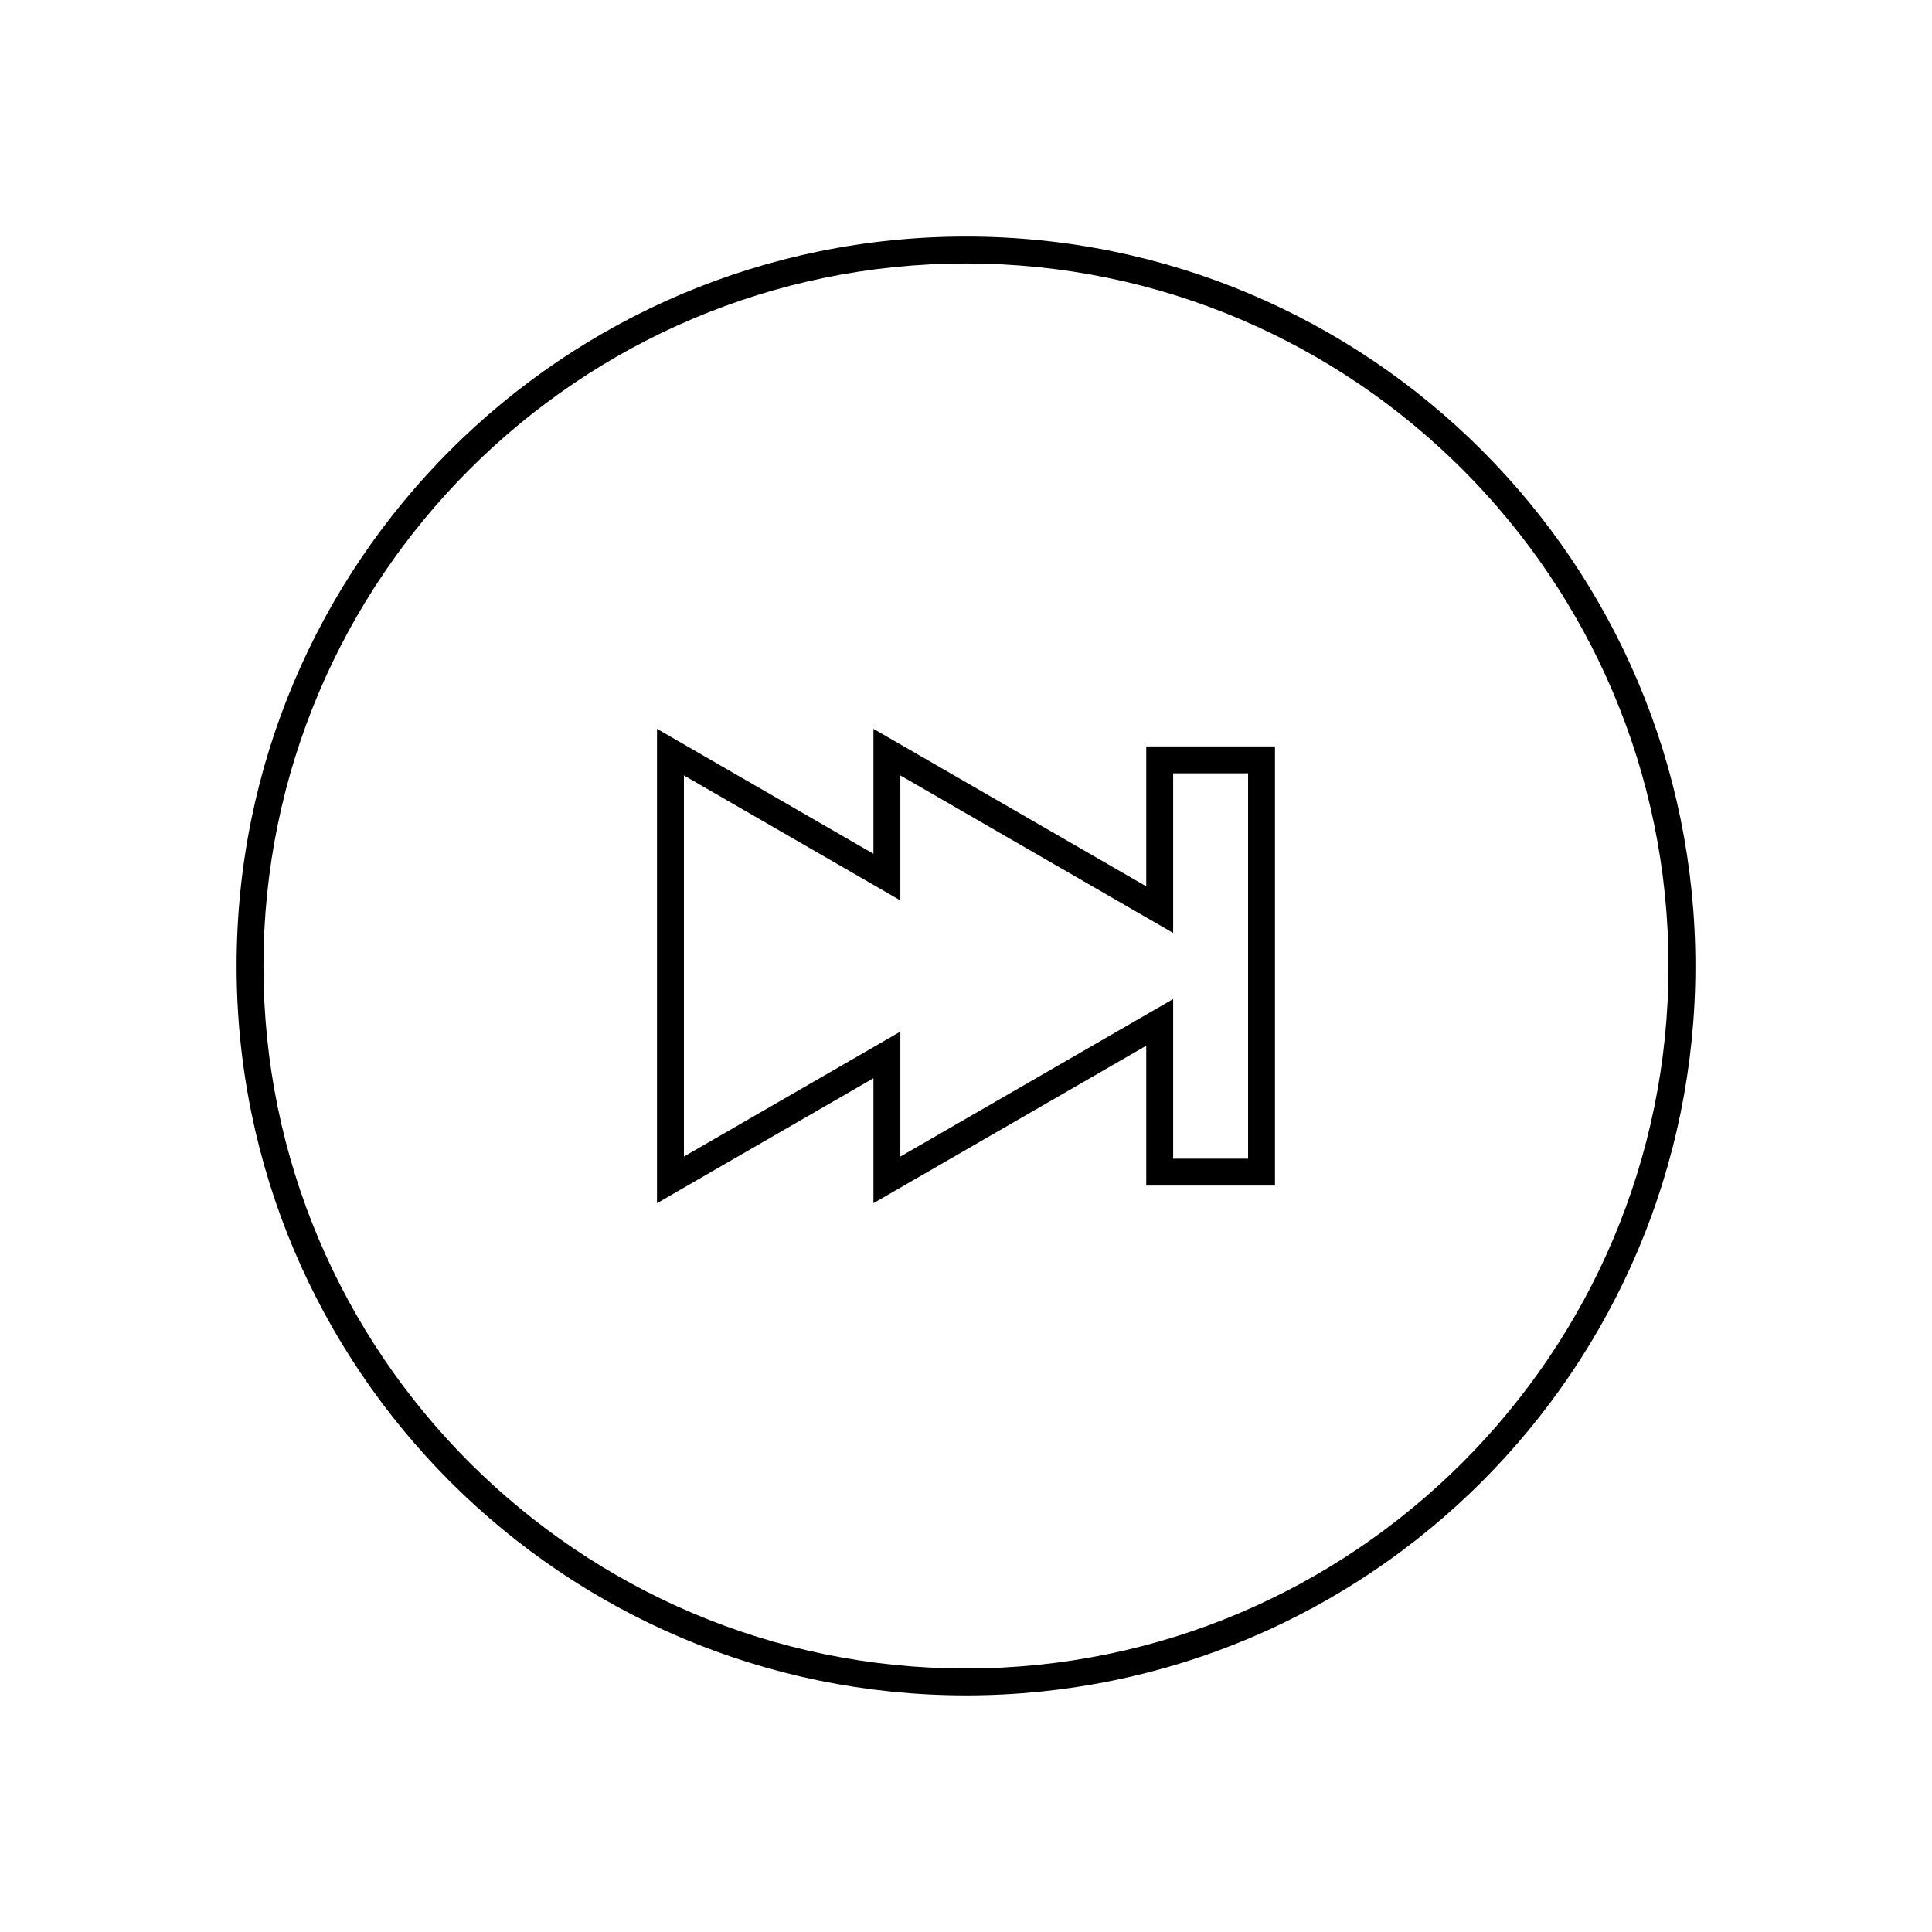
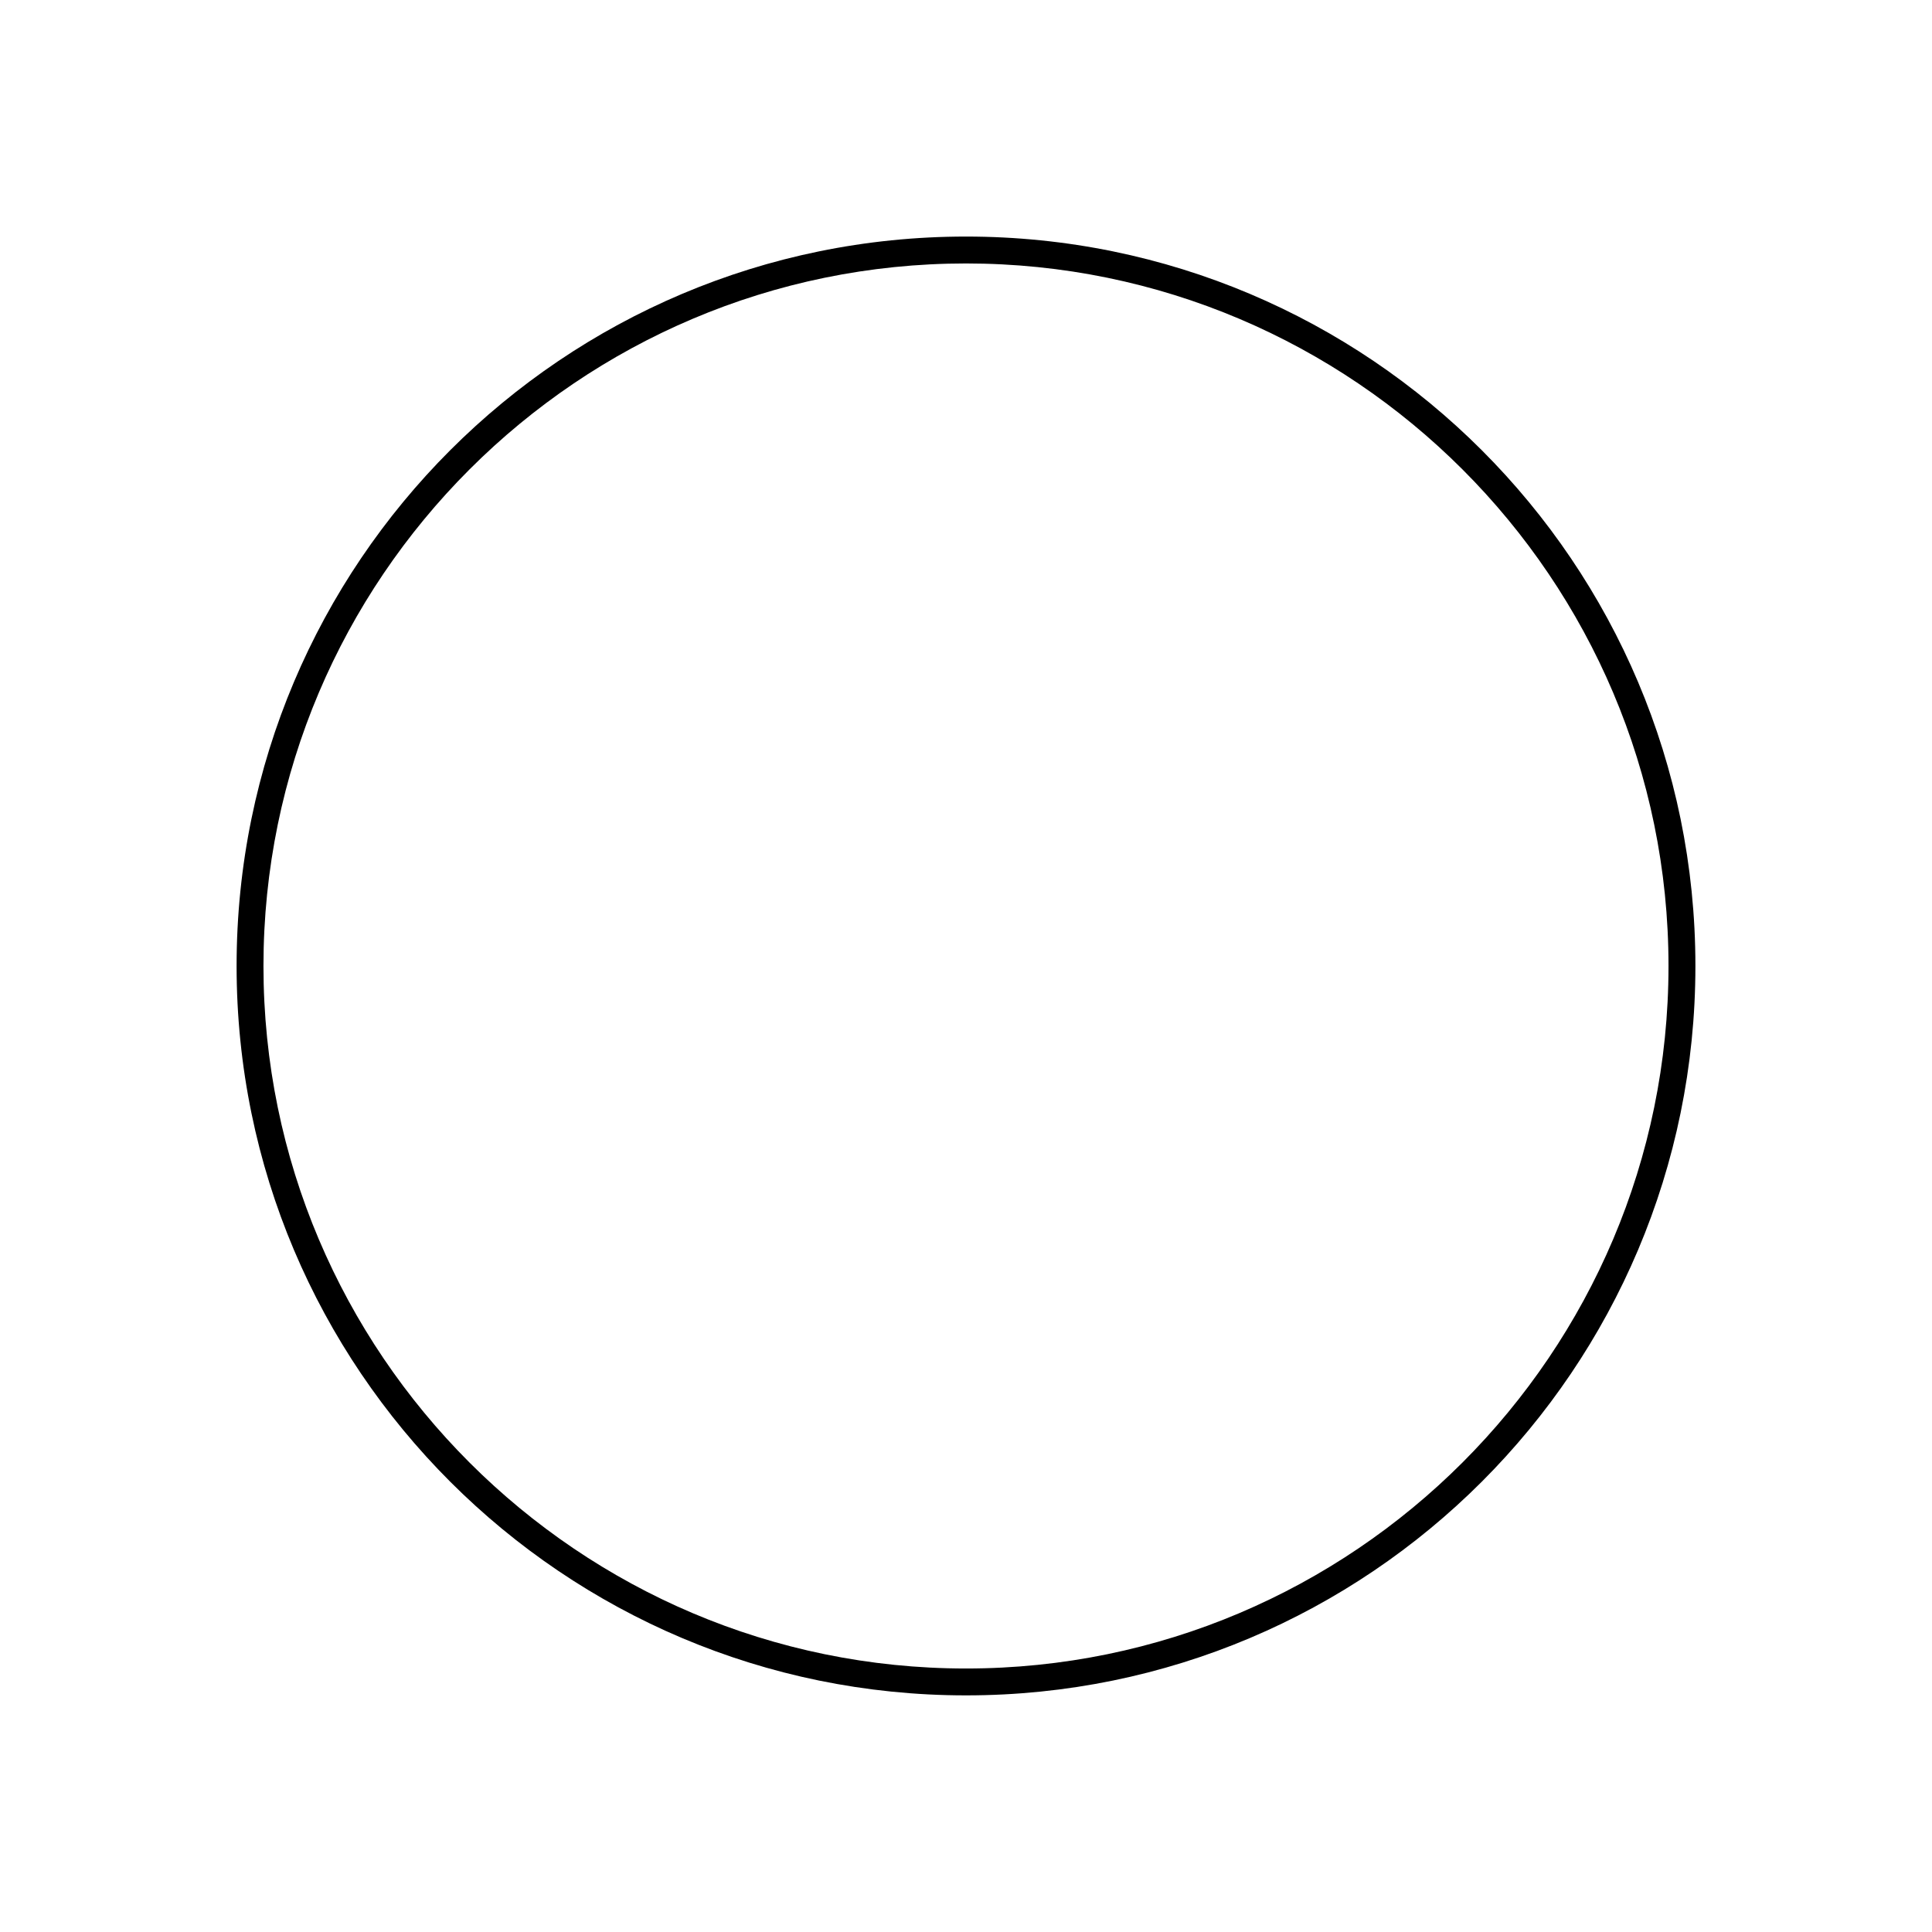
<svg xmlns="http://www.w3.org/2000/svg" fill="#000000" width="800px" height="800px" version="1.1" viewBox="144 144 512 512">
  <g>
    <path d="m400 213.82c102.66 0 186.17 83.516 186.17 186.17 0 102.66-83.516 186.18-186.17 186.18s-186.18-83.516-186.18-186.17 83.52-186.18 186.18-186.18m0-7.129c-106.76 0-193.3 86.547-193.3 193.3s86.543 193.3 193.3 193.3c106.76 0 193.3-86.547 193.3-193.3 0-106.76-86.547-193.3-193.3-193.3z" />
-     <path d="m375.47 462.86v-33.117l-57.359 33.117v-125.71l57.359 33.117v-33.117l72.297 41.742v-37.078h34.113v116.38h-34.113v-37.074zm79.43-11.797h19.855v-102.12h-19.855v42.301l-72.297-41.742v33.117l-57.359-33.117v101l57.359-33.117v33.117l72.297-41.742z" />
  </g>
</svg>